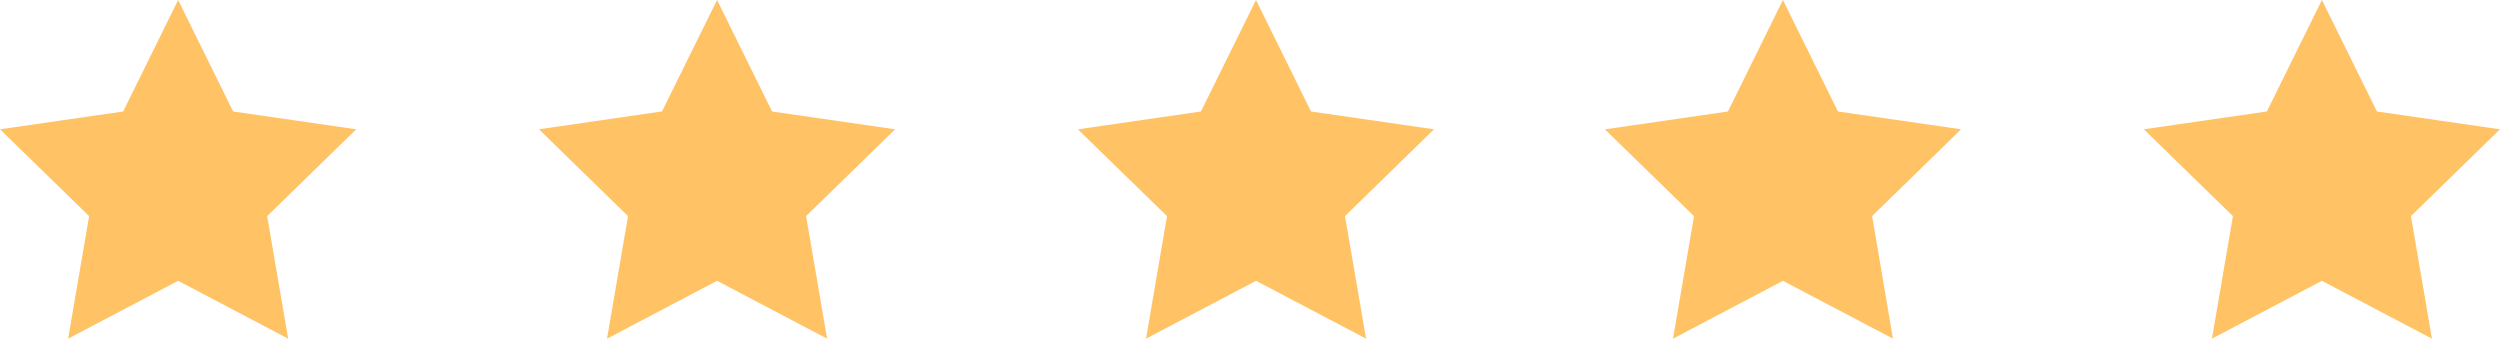
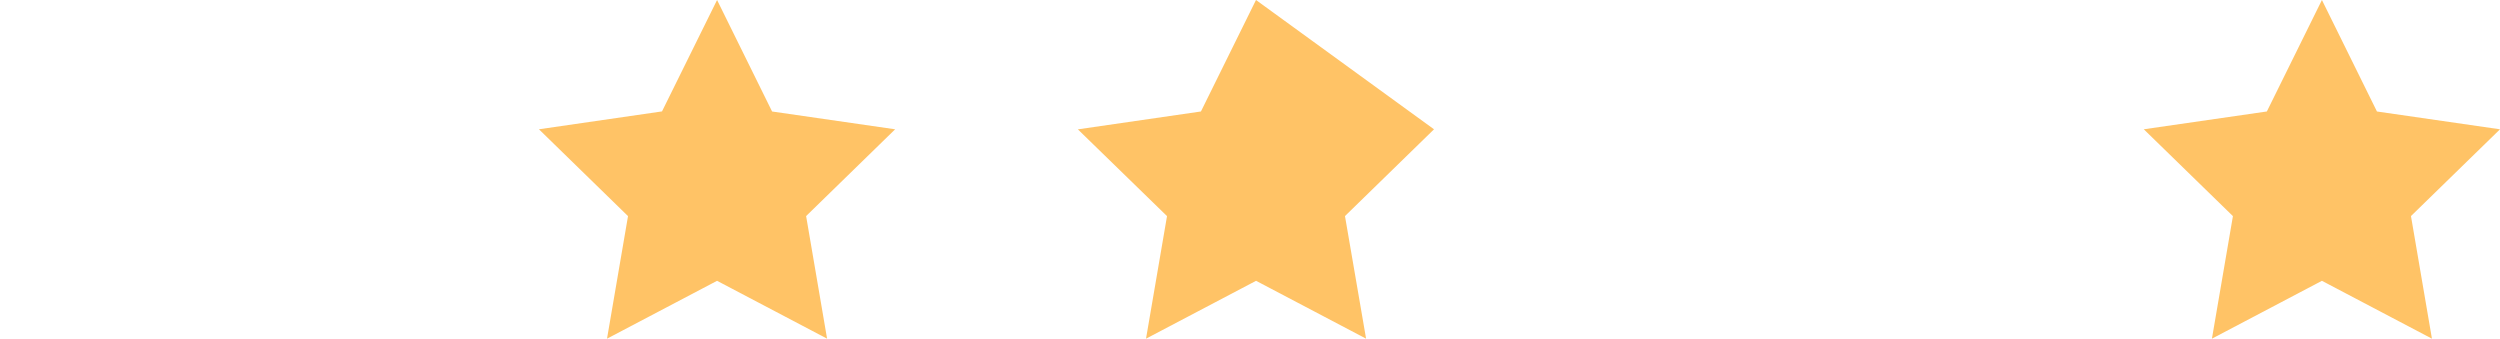
<svg xmlns="http://www.w3.org/2000/svg" width="143.798" height="19.481" viewBox="0 0 143.798 19.481">
  <g id="Group_1985" data-name="Group 1985" transform="translate(-3.217 -3.72)">
-     <path id="Path_1100" data-name="Path 1100" d="M13.463,3.72l3.165,6.413,7.078,1.024-5.122,4.995L19.793,23.2l-6.329-3.328L7.135,23.2l1.208-7.049L3.217,11.157,10.3,10.133Z" fill="#ffc366" />
    <path id="Path_1101" data-name="Path 1101" d="M44.462,3.72l3.165,6.413,7.078,1.024-5.121,4.991L50.79,23.2l-6.329-3.328L38.132,23.2l1.208-7.049-5.124-4.995,7.079-1.028Z" fill="#ffc366" />
-     <path id="Path_1102" data-name="Path 1102" d="M75.461,3.72l3.165,6.413L85.7,11.157l-5.121,4.991L81.793,23.2l-6.329-3.328L69.135,23.2l1.208-7.049-5.128-4.991,7.079-1.028Z" fill="#ffc366" />
-     <path id="Path_1103" data-name="Path 1103" d="M105.77,3.72l3.165,6.413,7.082,1.024L110.9,16.148,112.1,23.2l-6.329-3.328L99.447,23.2l1.208-7.049-5.127-4.991,7.079-1.028Z" fill="#ffc366" />
+     <path id="Path_1102" data-name="Path 1102" d="M75.461,3.72L85.7,11.157l-5.121,4.991L81.793,23.2l-6.329-3.328L69.135,23.2l1.208-7.049-5.128-4.991,7.079-1.028Z" fill="#ffc366" />
    <path id="Path_1104" data-name="Path 1104" d="M136.772,3.72l3.165,6.413,7.078,1.024-5.121,4.991L143.1,23.2l-6.329-3.328L130.445,23.2l1.208-7.049-5.127-4.995,7.079-1.024Z" fill="#ffc366" />
  </g>
</svg>